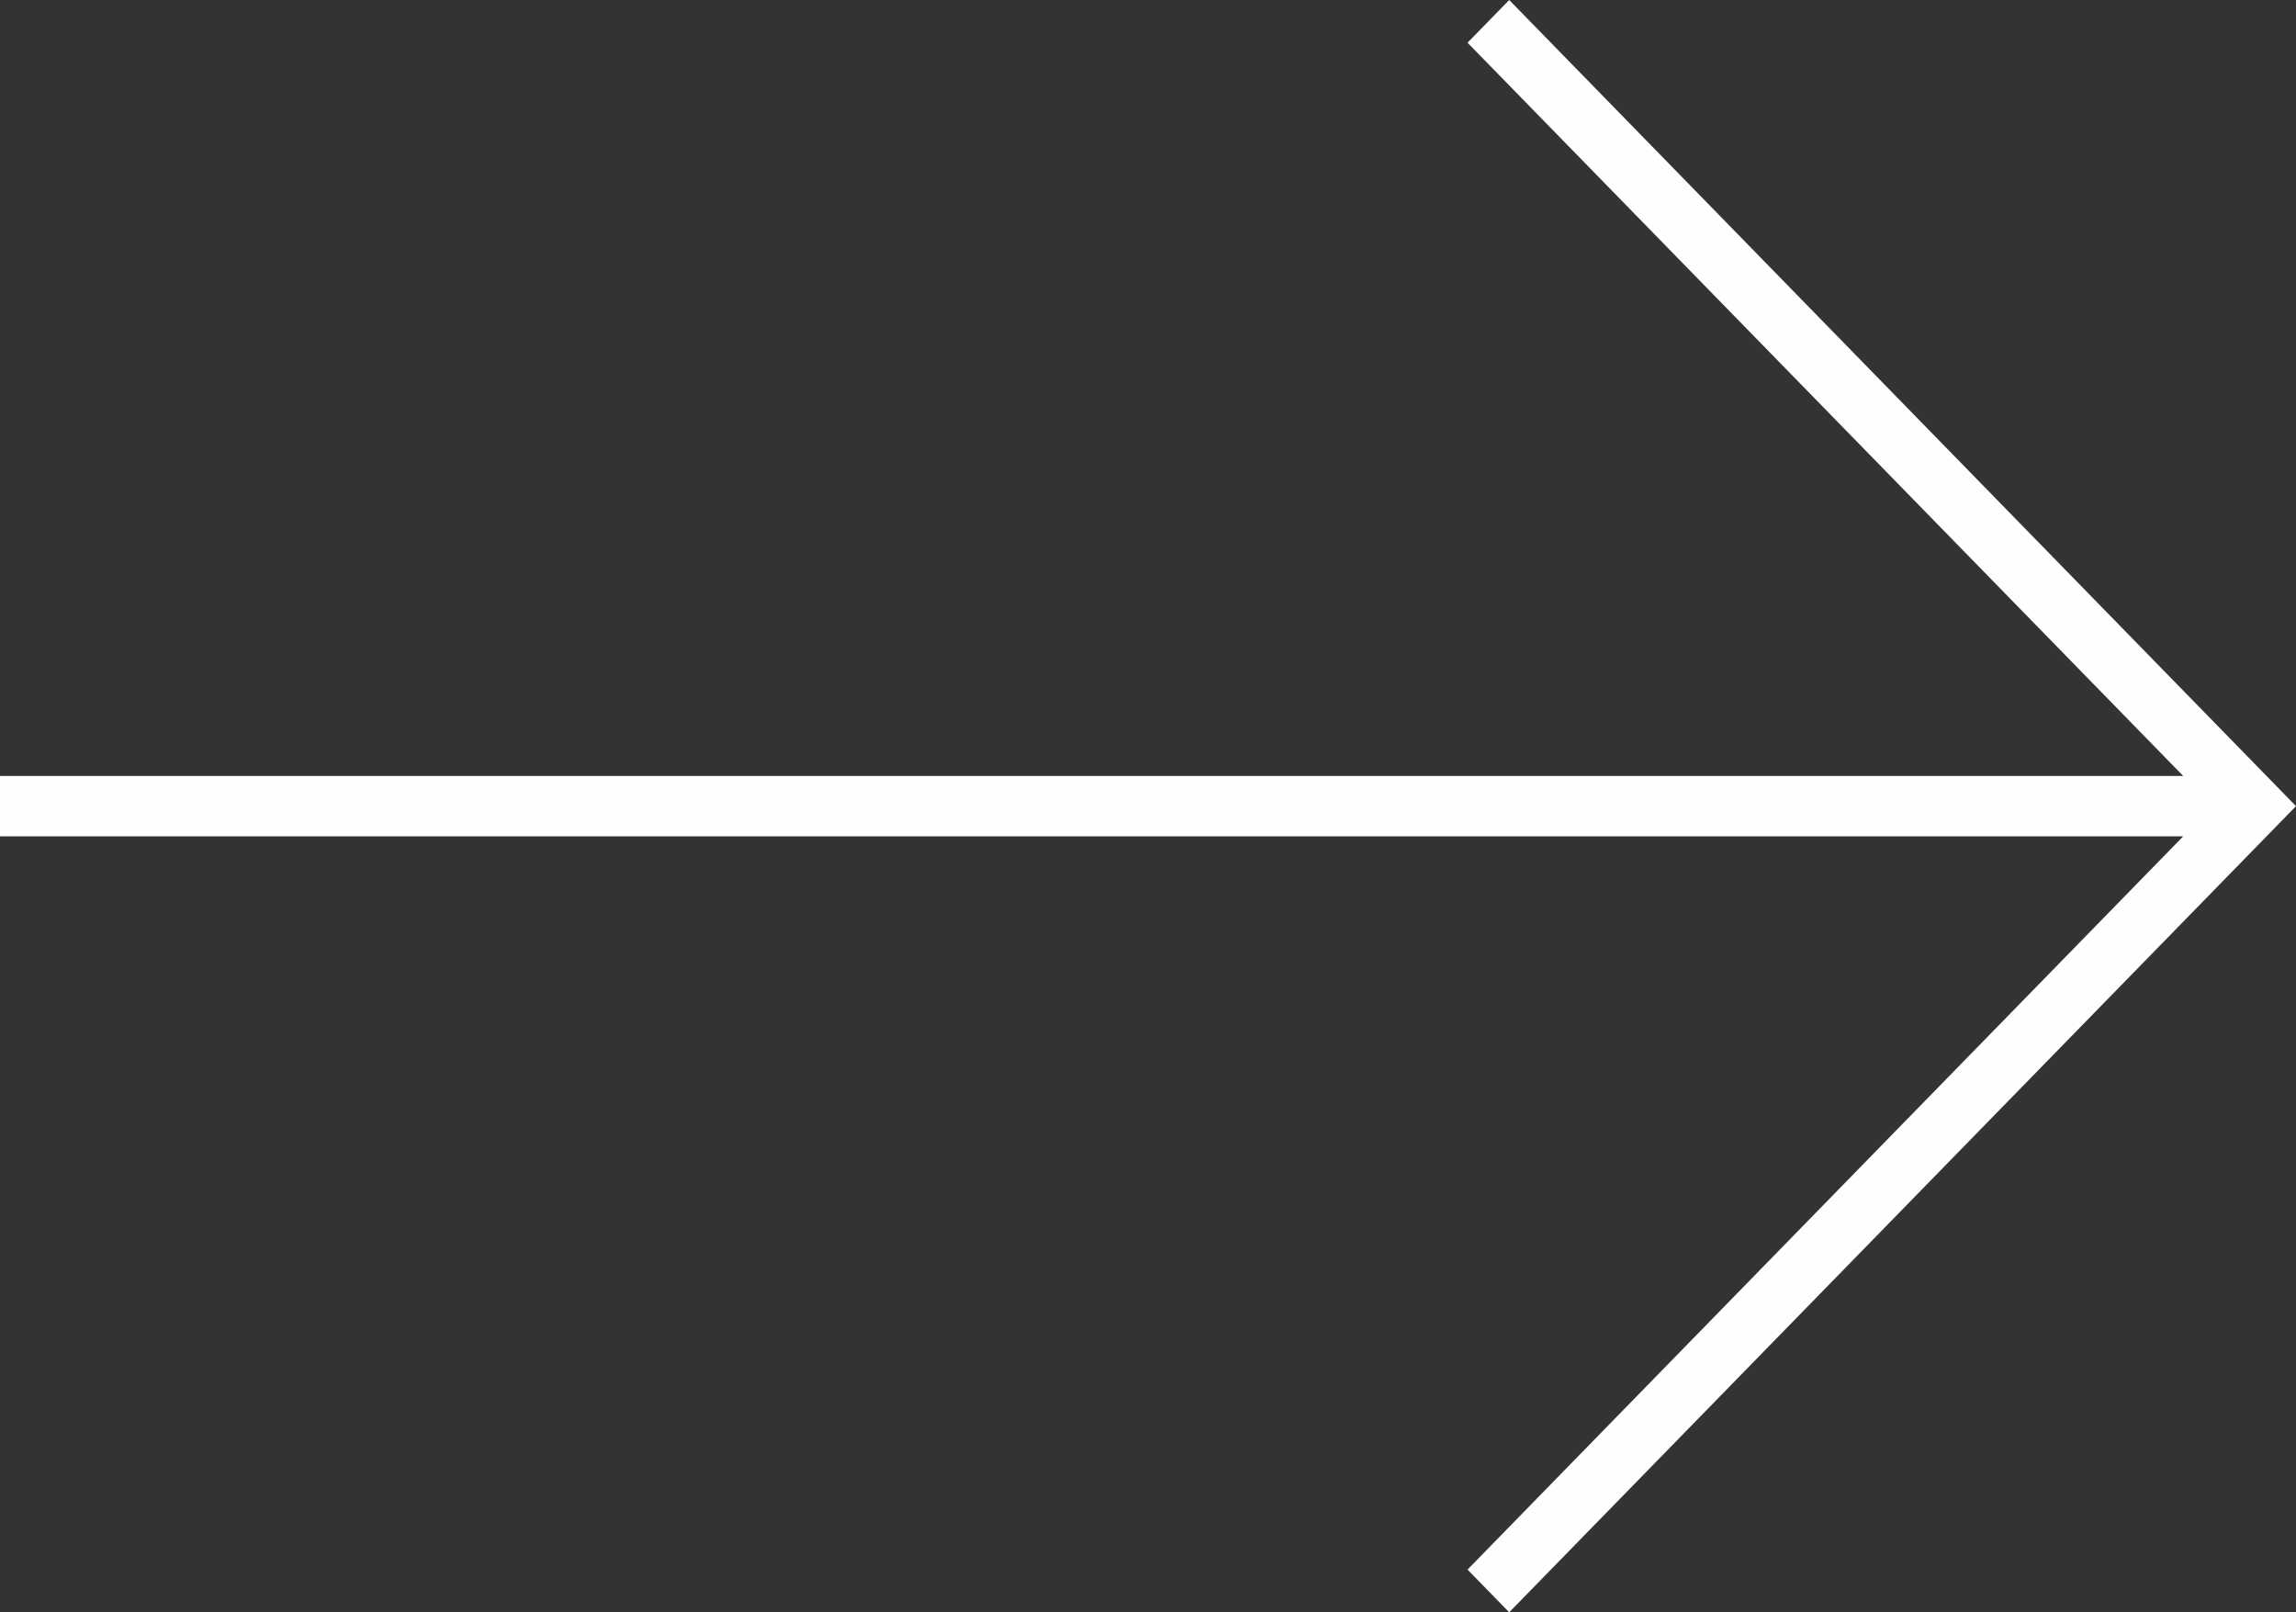
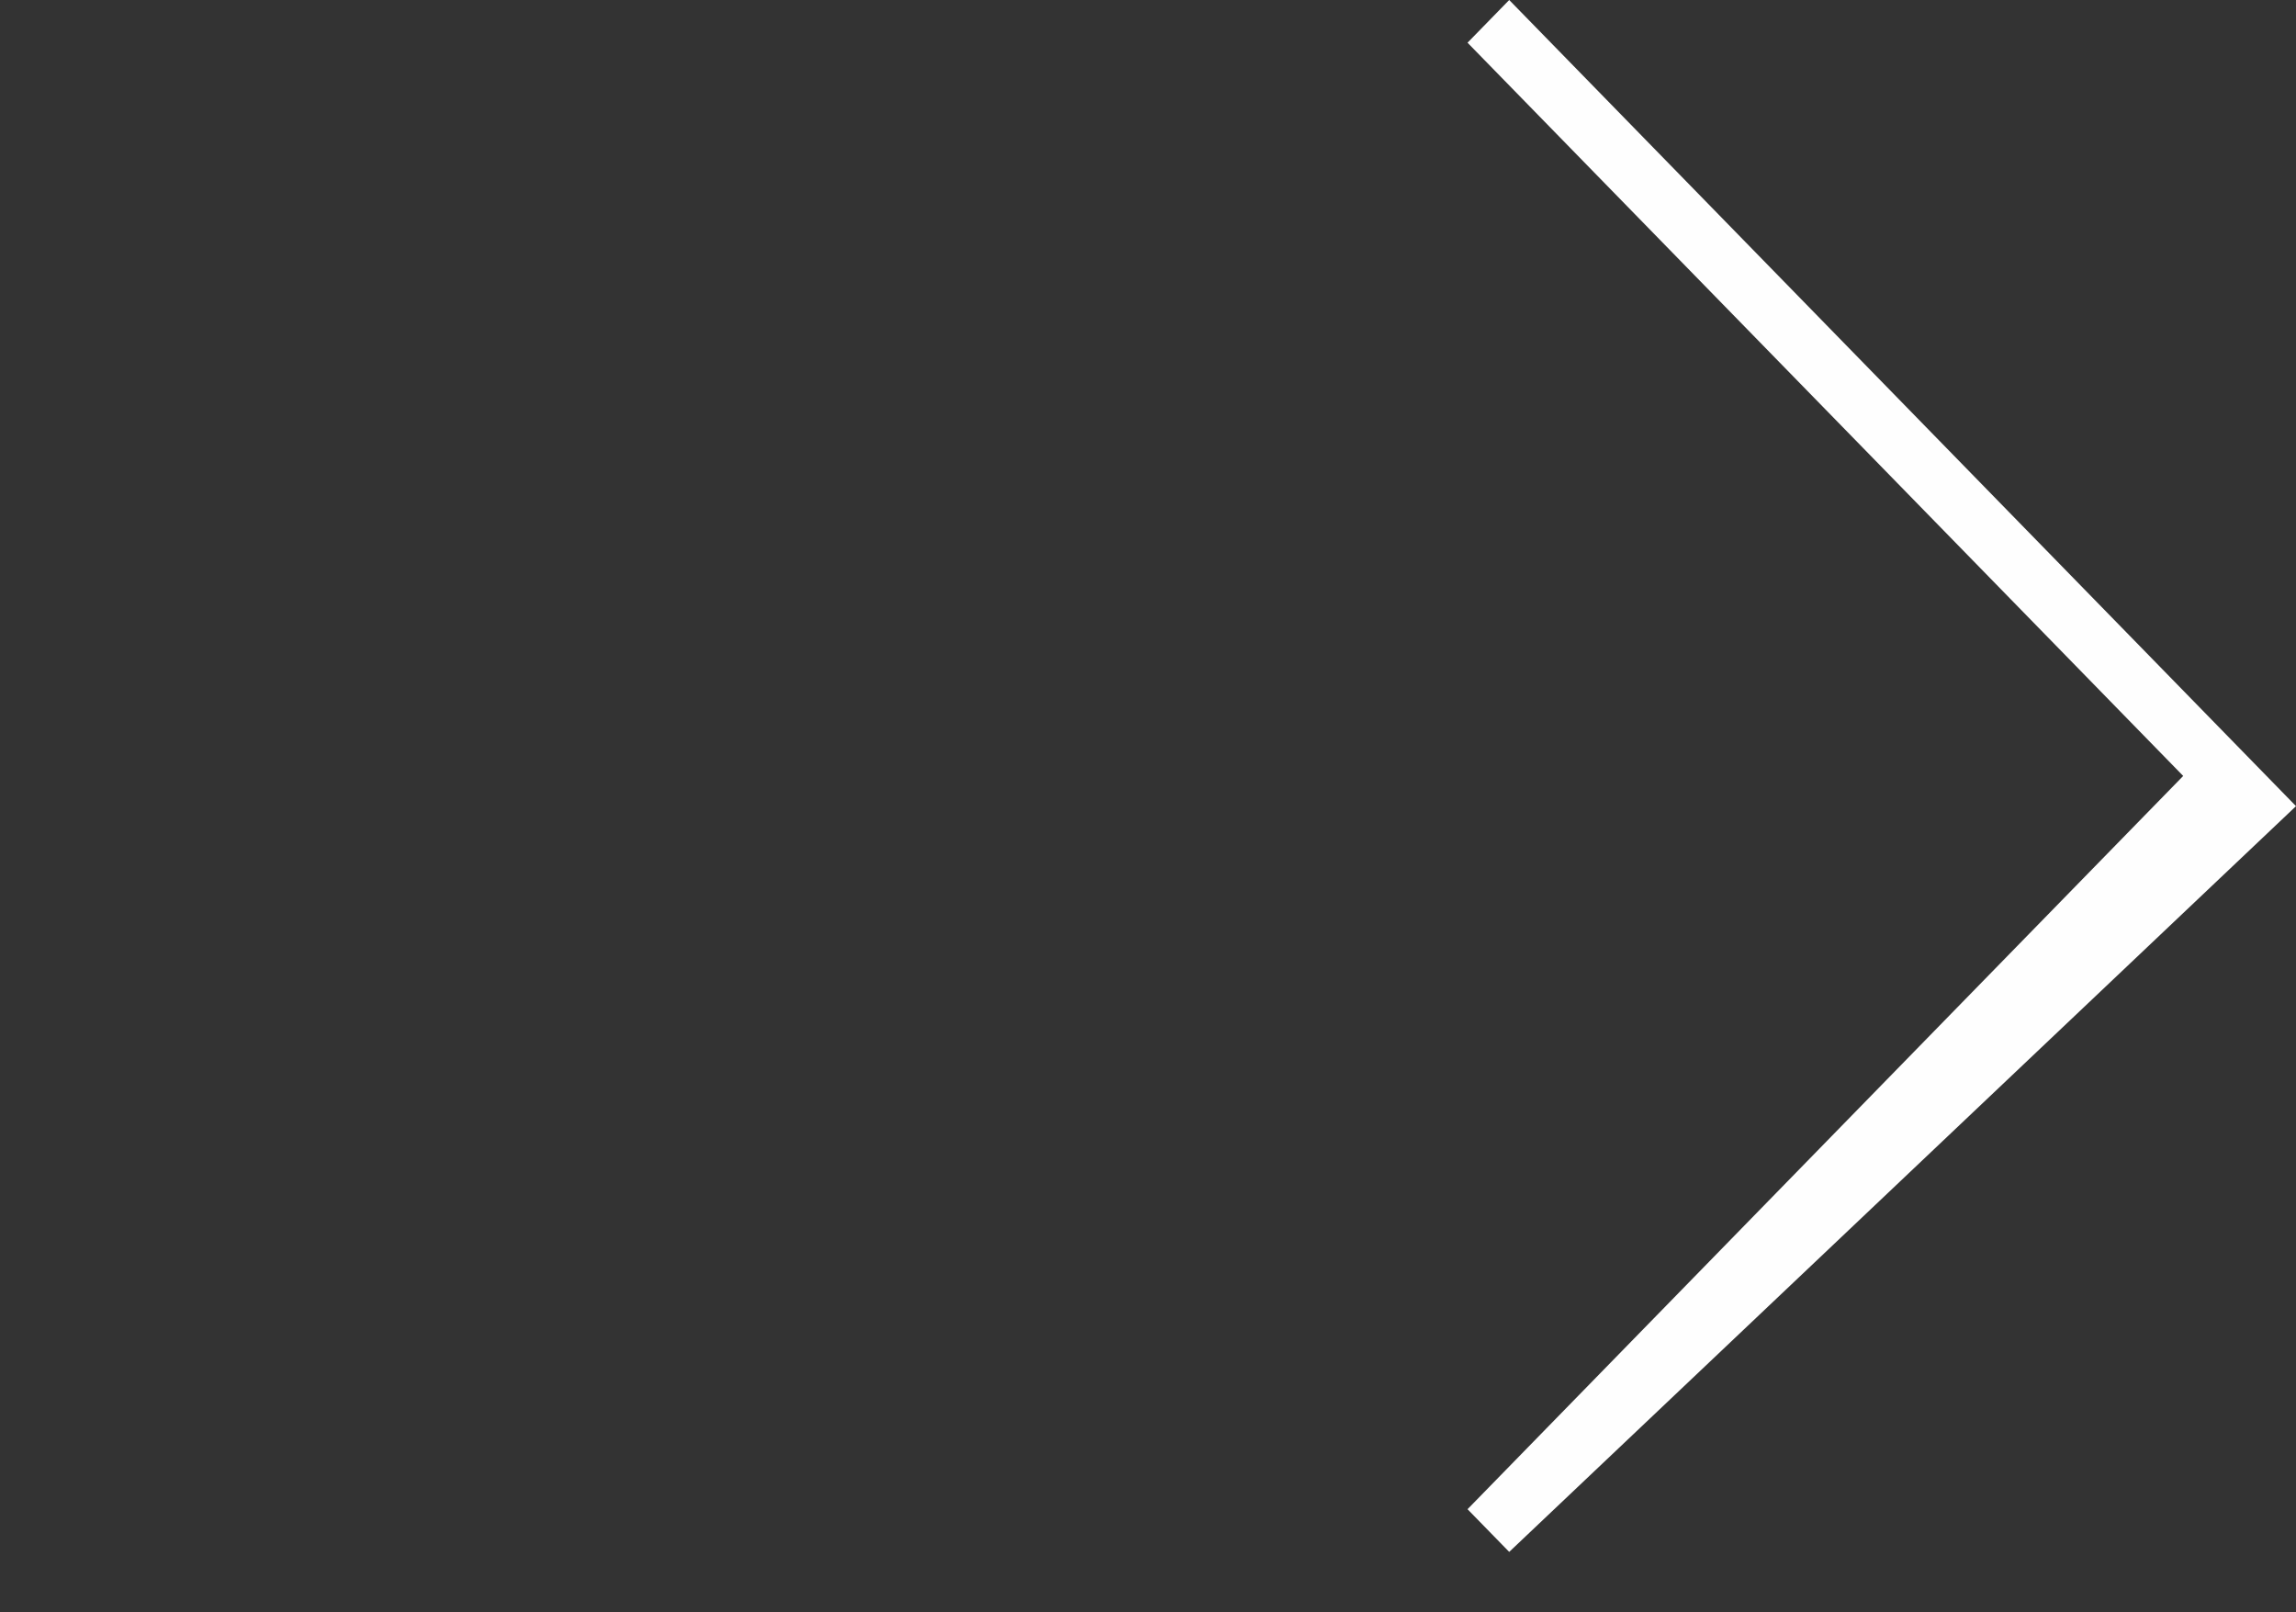
<svg xmlns="http://www.w3.org/2000/svg" xmlns:xlink="http://www.w3.org/1999/xlink" width="47" height="33" viewBox="0 0 47 33">
  <rect x="0" y="0" width="47" height="33" fill="#333333" stroke="none" />
  <defs>
-     <path id="u0swa" d="M726.894 5455l-.853.874 14.65 15.008H696v1.236h44.691l-14.65 15.008.853.874L743 5471.5z" />
+     <path id="u0swa" d="M726.894 5455l-.853.874 14.65 15.008H696h44.691l-14.65 15.008.853.874L743 5471.5z" />
  </defs>
  <g>
    <g transform="translate(-696 -5455)">
      <use fill="#fefefe" xlink:href="#u0swa" />
    </g>
  </g>
</svg>